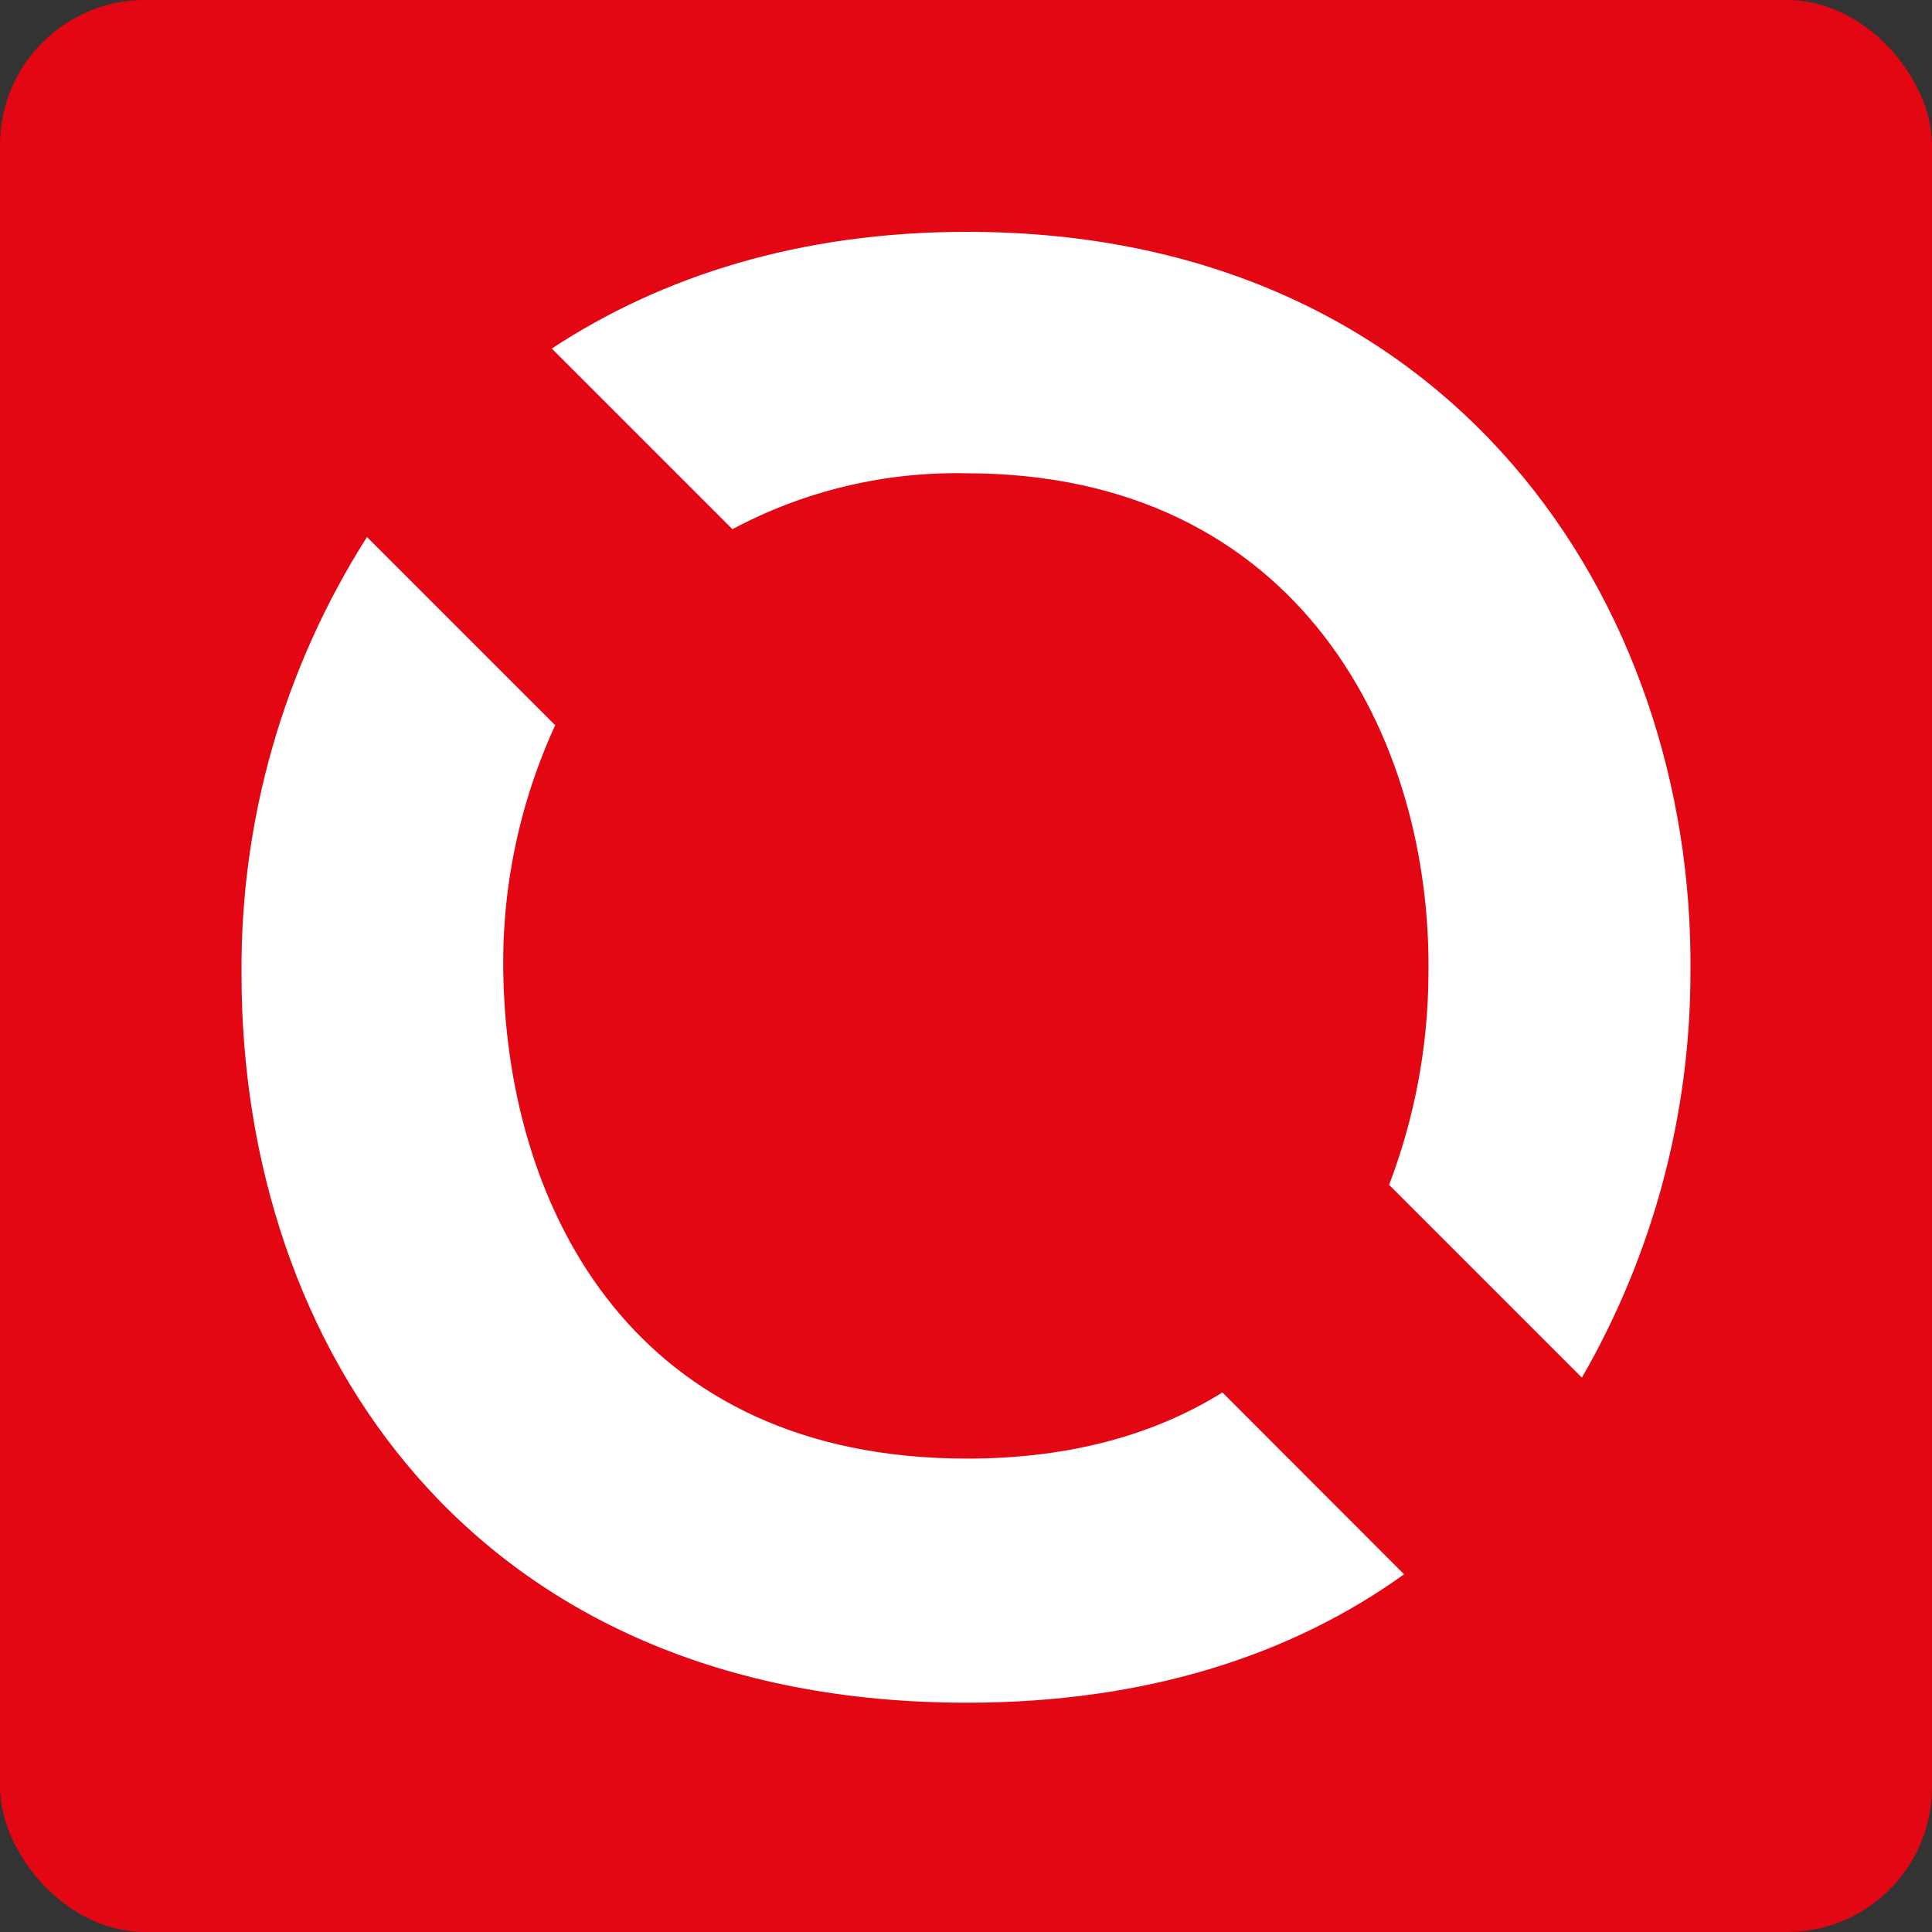
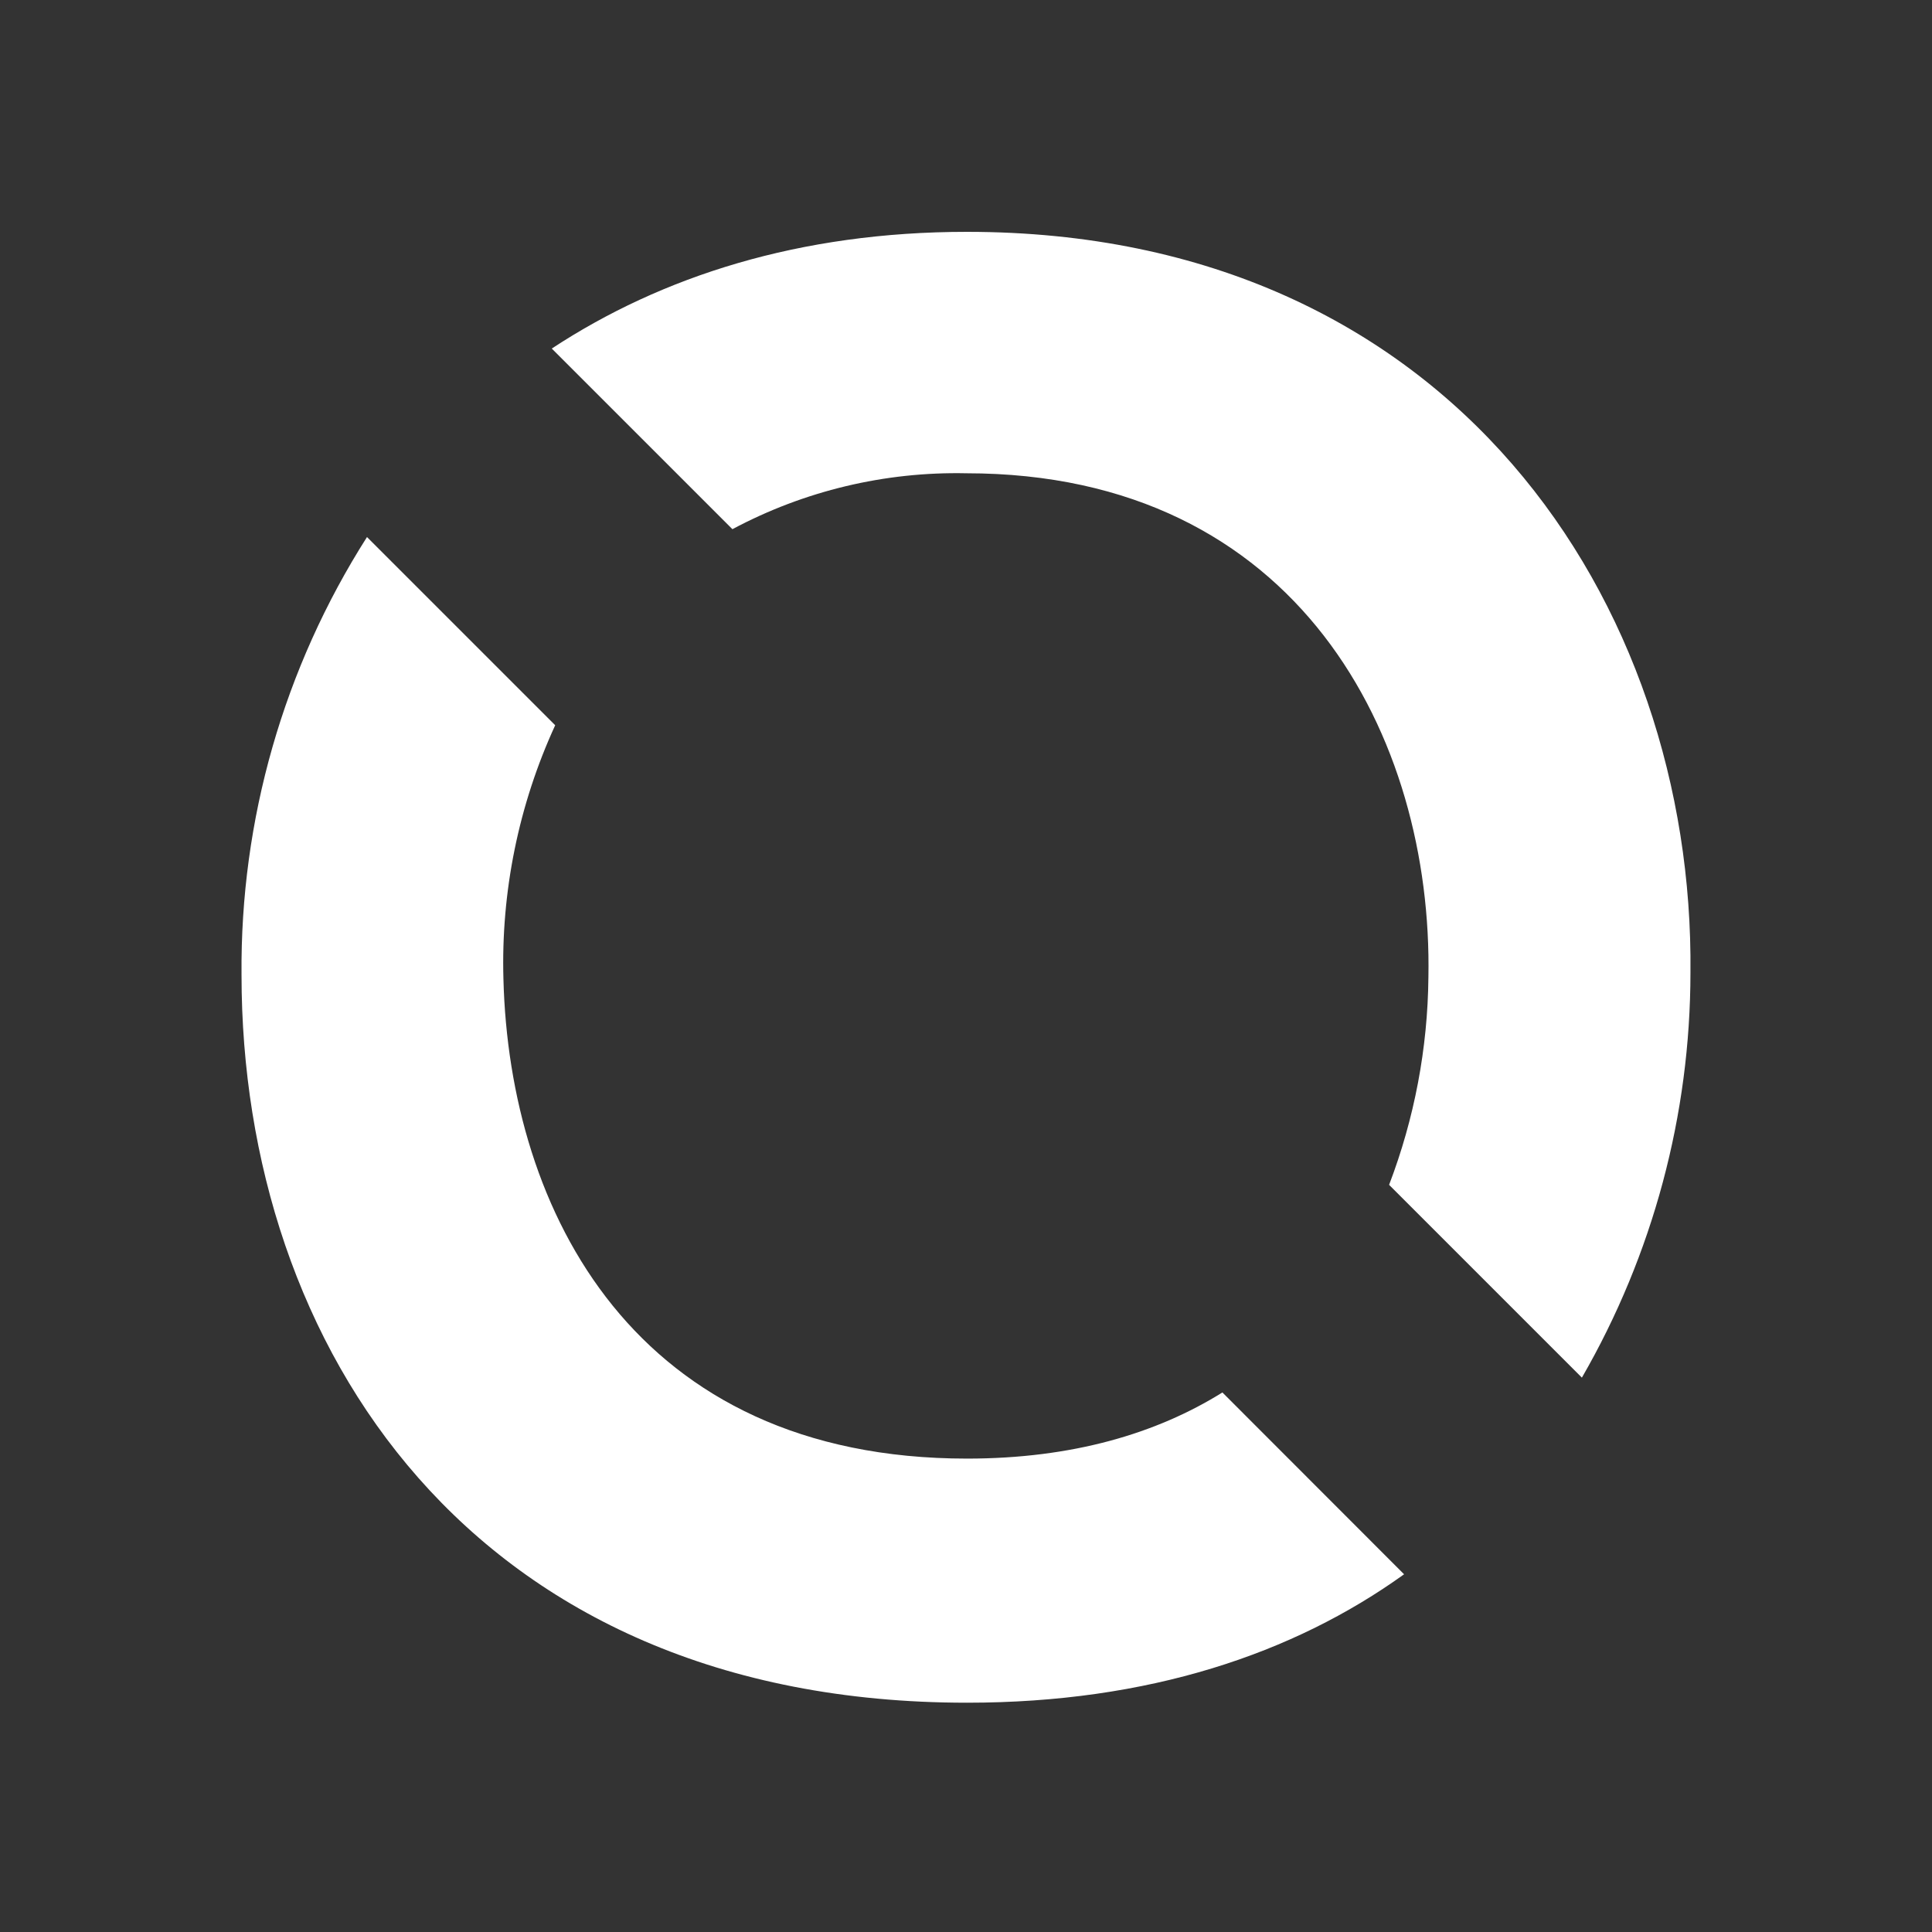
<svg xmlns="http://www.w3.org/2000/svg" width="200" height="200" viewBox="0 0 200 200" fill="none">
  <rect x="0" y="0" width="200" height="200" fill="#333333" stroke="none" />
-   <rect width="200" height="200" rx="15" fill="#E30613" />
  <path d="M100.107 24C82.774 24 68.496 28.606 57.12 36.082L75.82 54.781C83.26 50.809 91.597 48.816 100.03 48.993C134.511 48.993 148.328 76.474 147.868 101.161C147.799 108.51 146.421 115.788 143.799 122.654L163.757 142.612C171.114 129.863 174.989 115.404 174.995 100.685C175.394 62.565 150.37 24 100.107 24ZM100.107 150.994C65.687 150.994 52.73 125.341 52.115 101.36C51.856 92.304 53.69 83.309 57.474 75.077L37.991 55.595C29.37 69.133 24.859 84.881 25.003 100.93C25.003 139.311 48.784 176.264 100.107 176.264C118.883 176.264 133.882 171.213 145.35 162.969L126.543 144.147C119.696 148.415 110.976 150.994 100.107 150.994Z" fill="white" />
</svg>